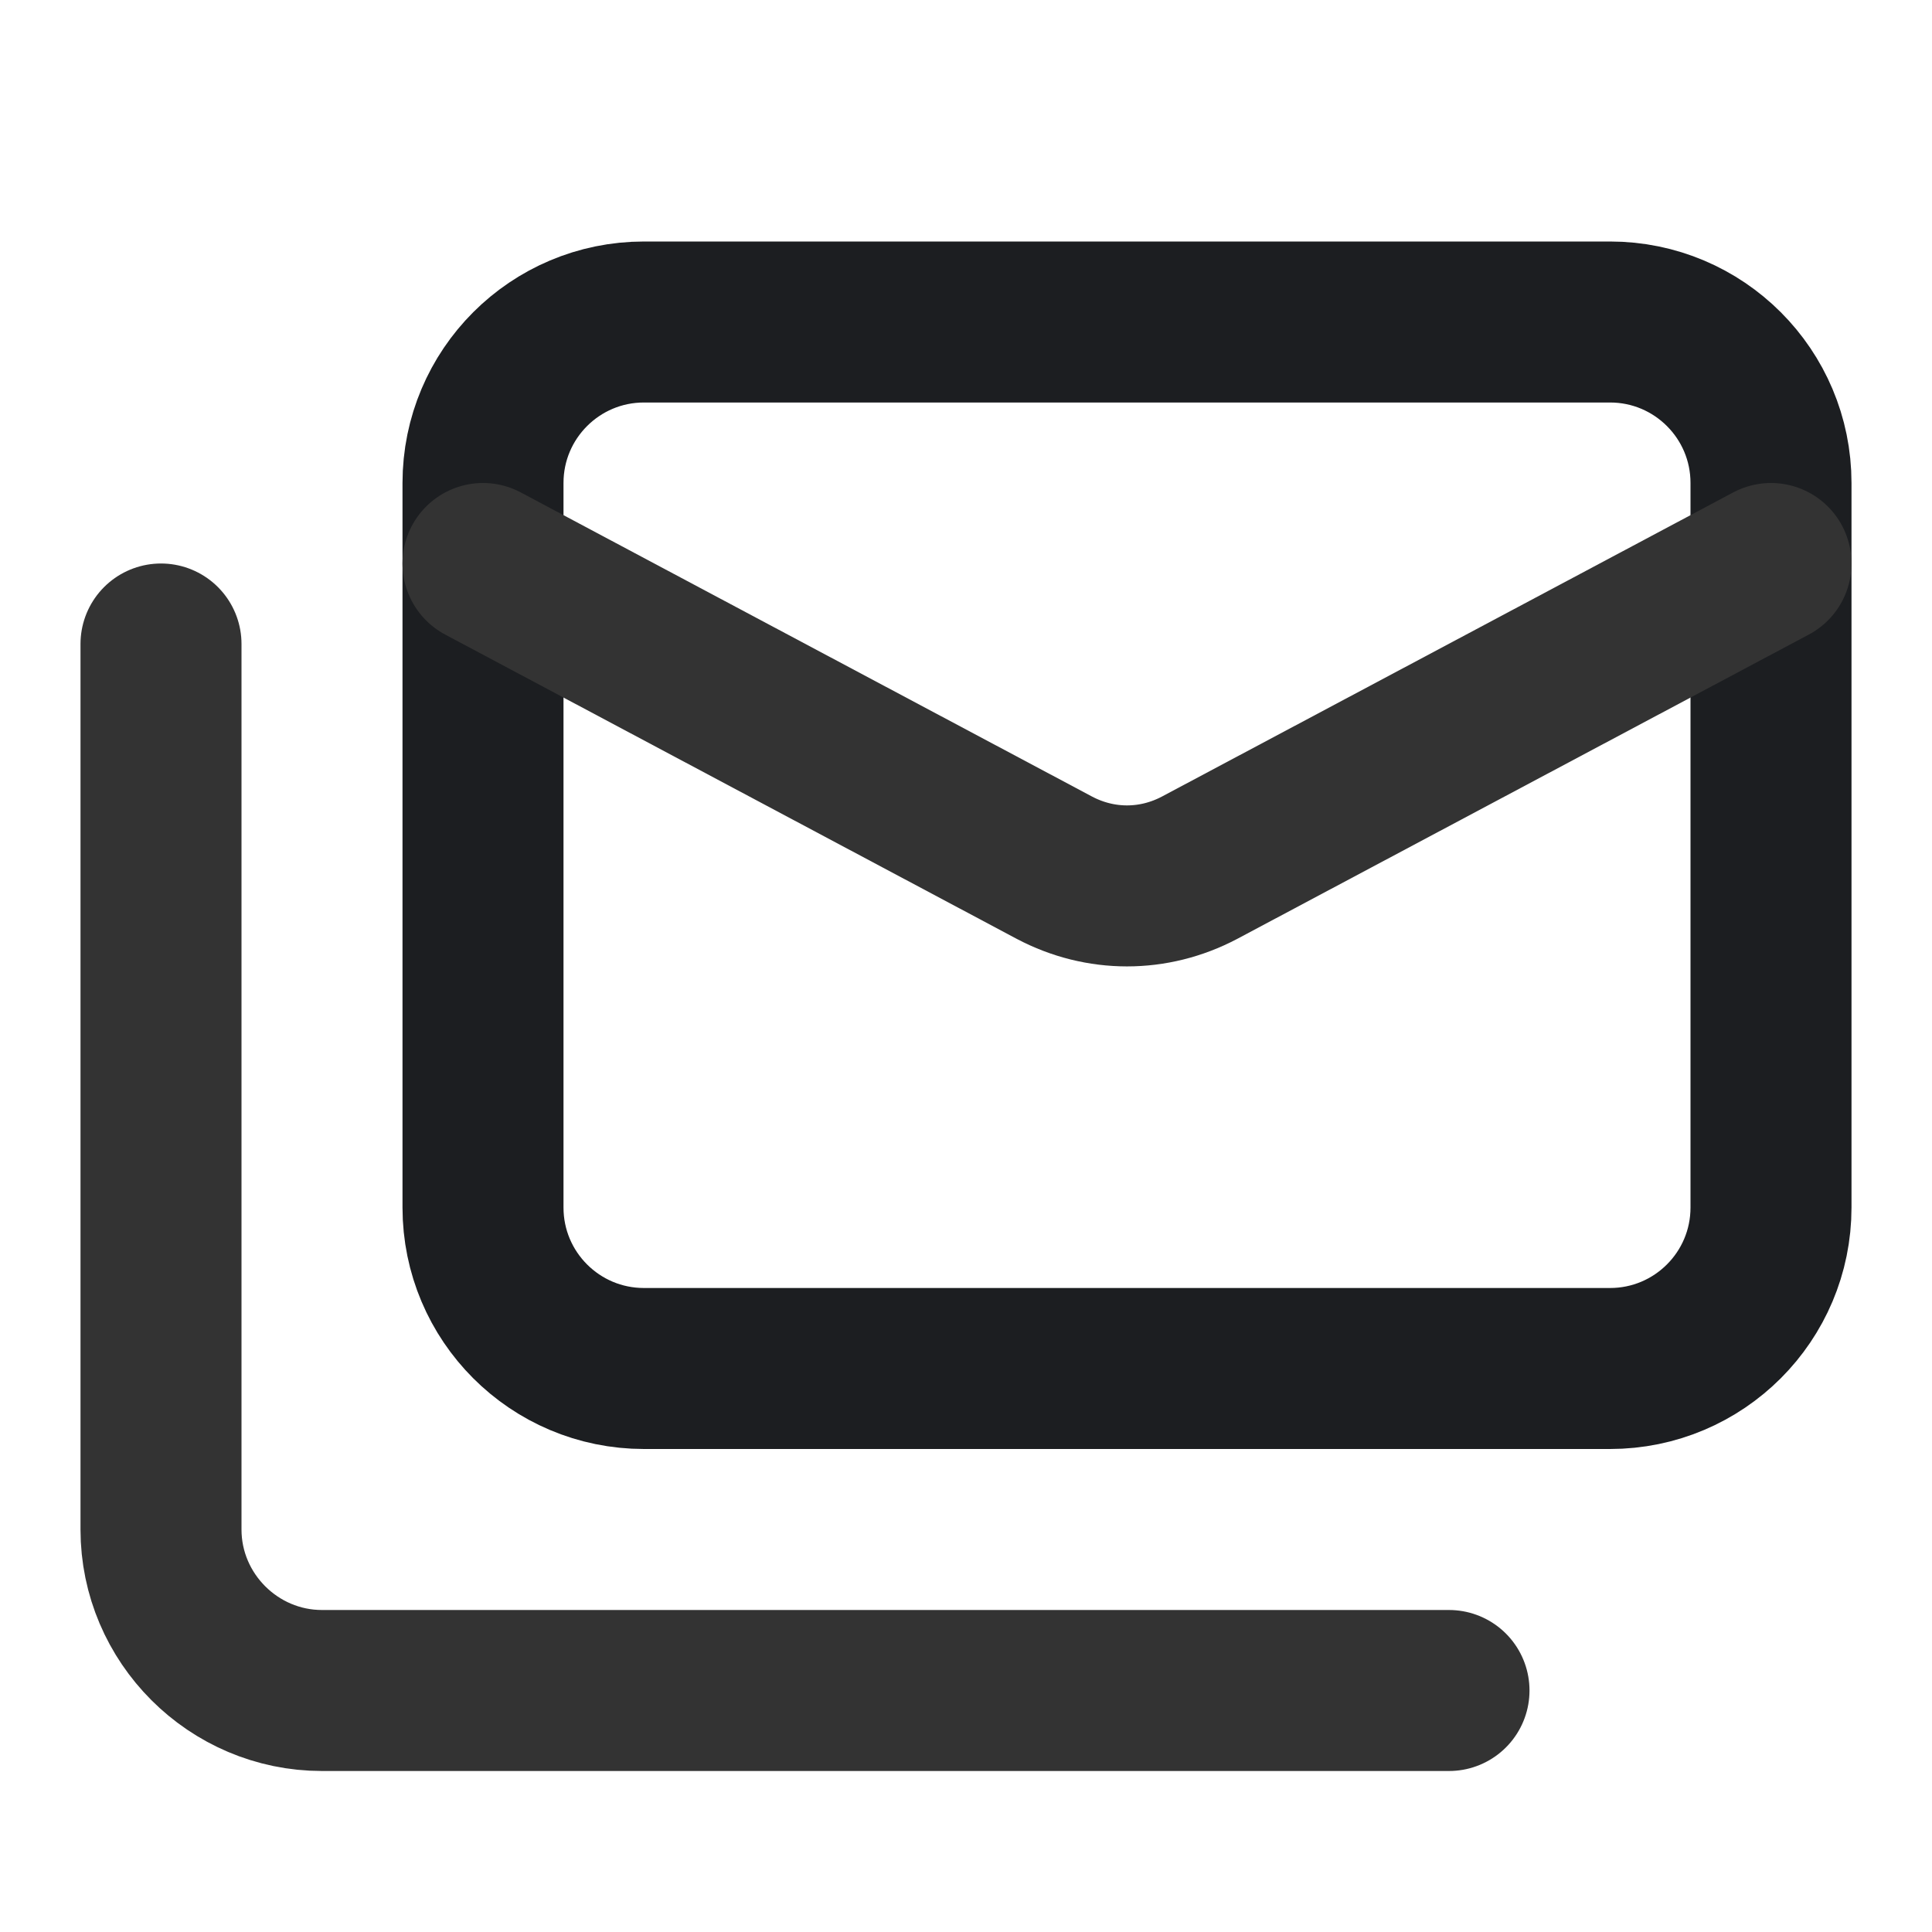
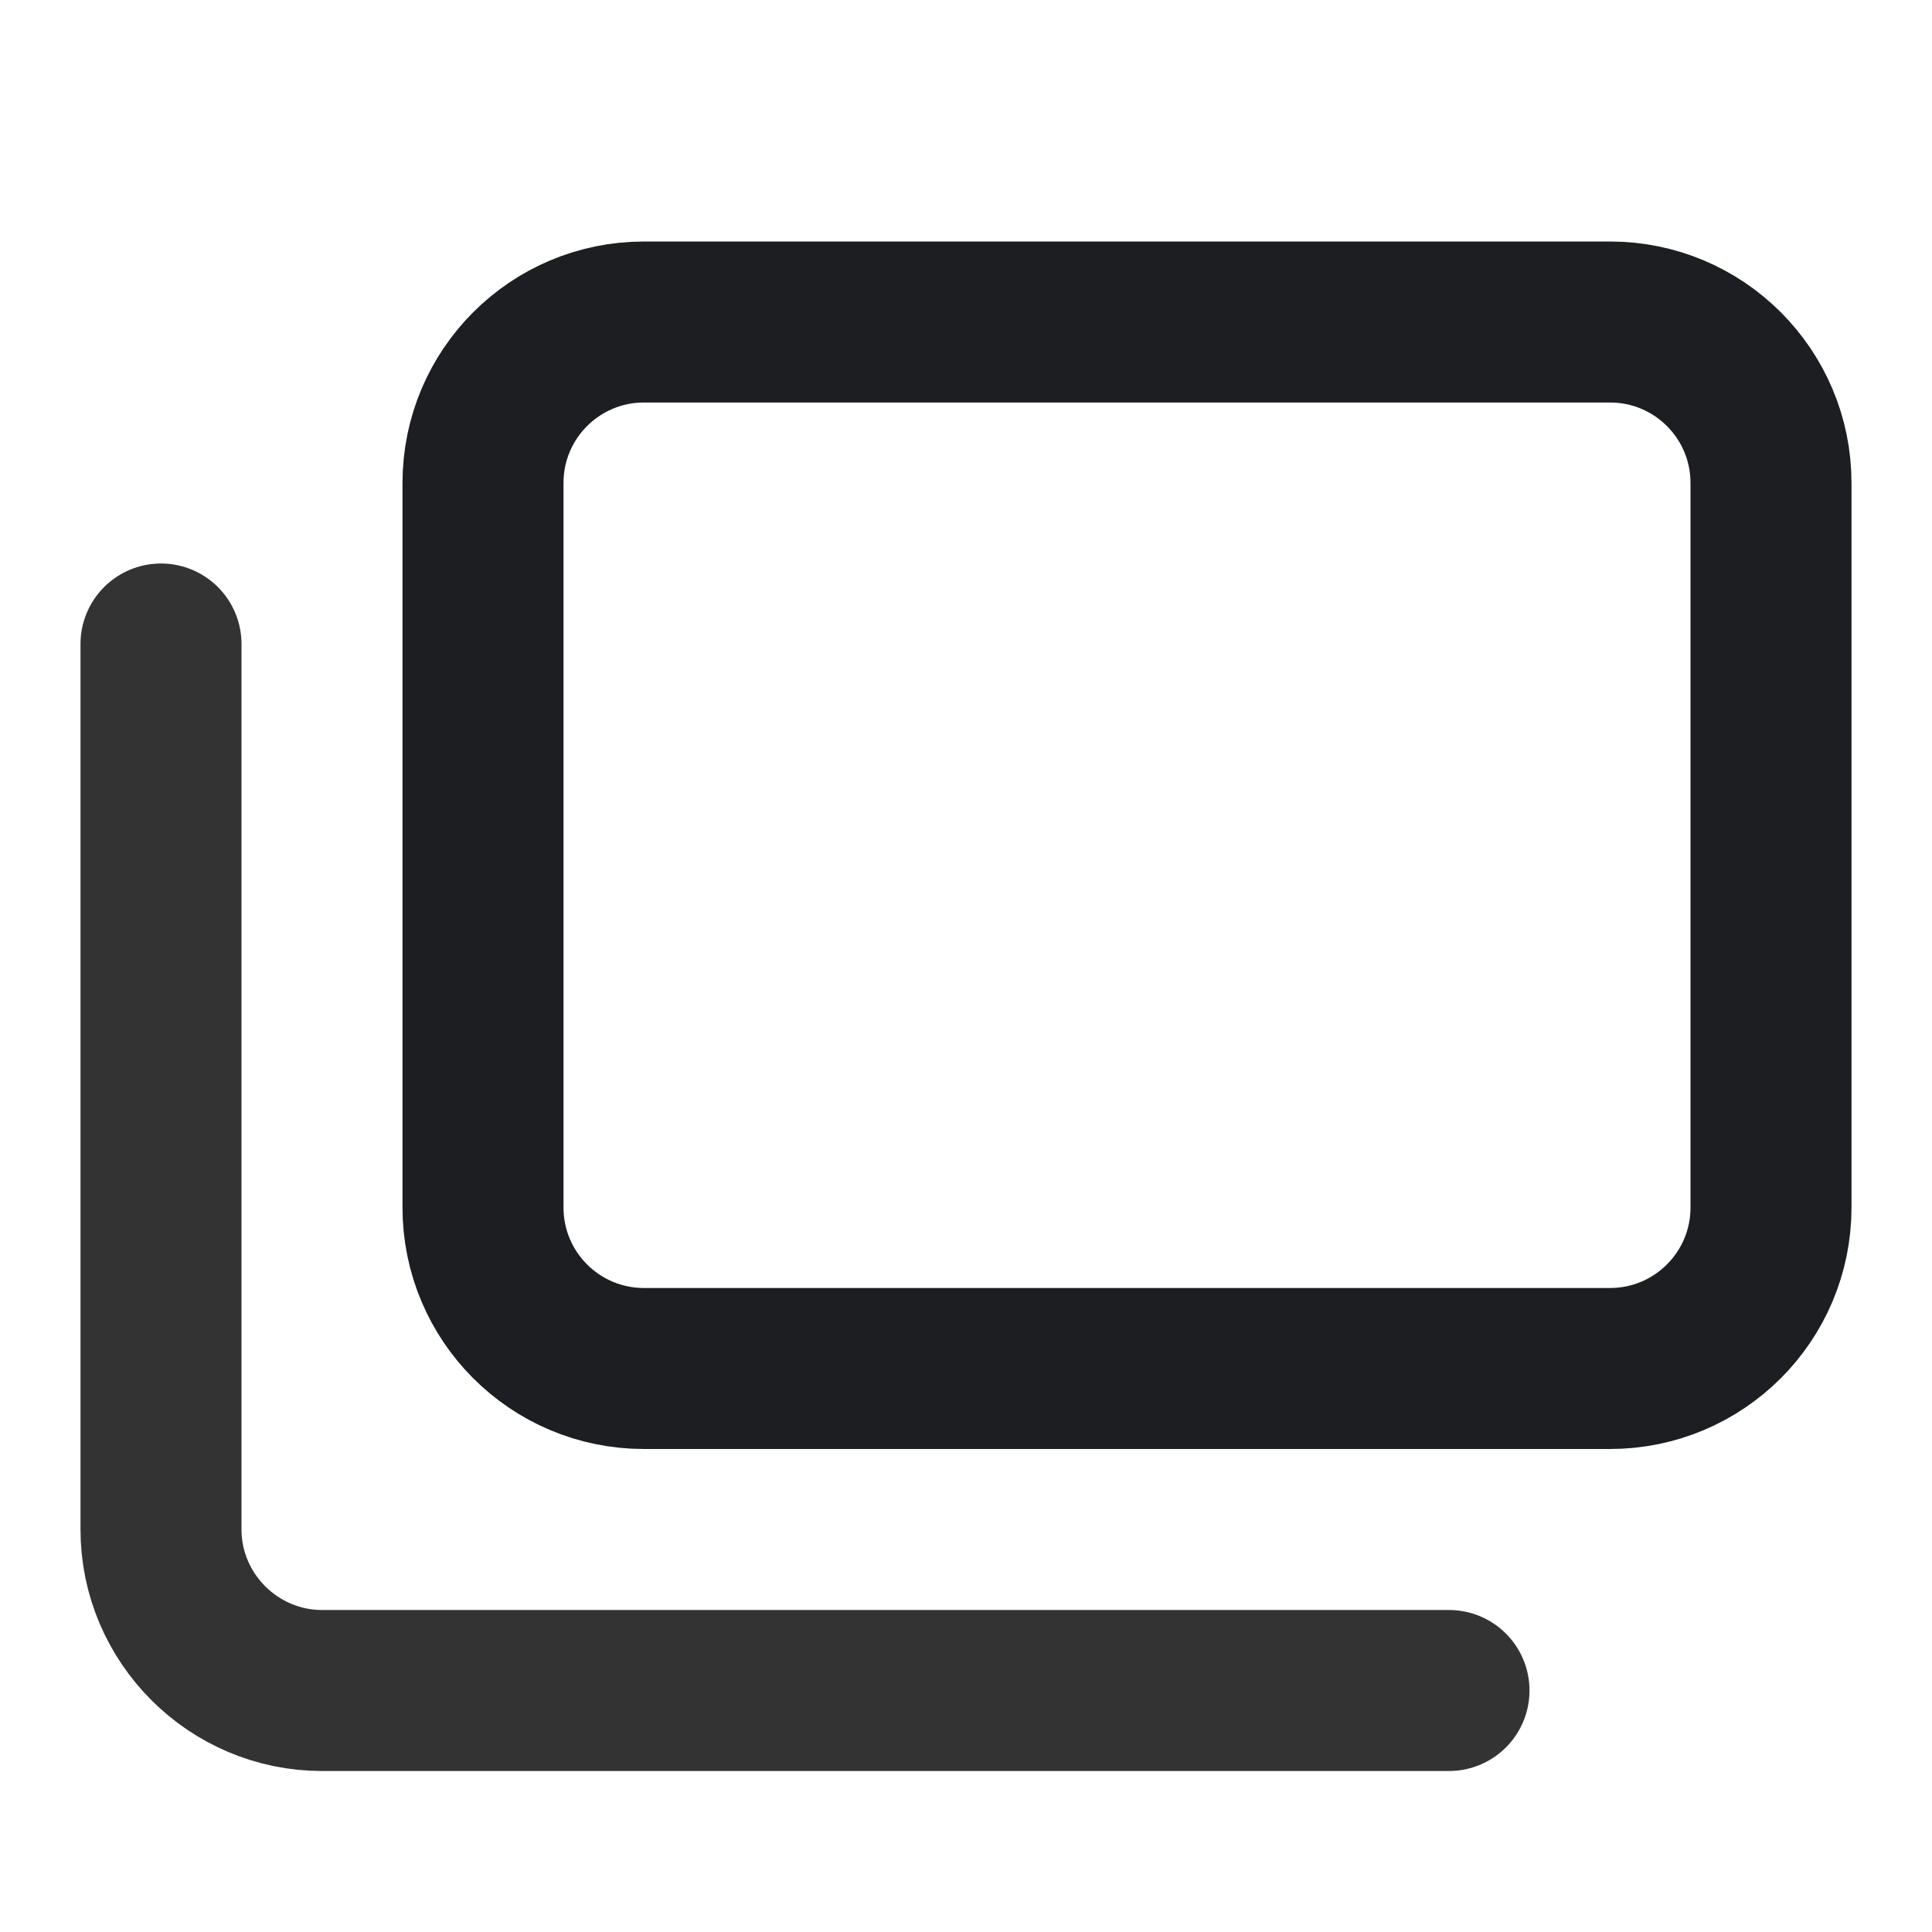
<svg xmlns="http://www.w3.org/2000/svg" width="24" height="24" viewBox="0 0 24 24" fill="none">
  <path d="M20 4H8C6.895 4 6 4.895 6 6V15C6 16.105 6.895 17 8 17H20C21.105 17 22 16.105 22 15V6C22 4.895 21.105 4 20 4Z" stroke="#1C1E21" stroke-width="2" stroke-linecap="round" stroke-linejoin="round" />
-   <path d="M22 7L14.9 10.78C14.33 11.08 13.67 11.08 13.1 10.78L6 7" stroke="#333333" stroke-width="2" stroke-linecap="round" stroke-linejoin="round" />
  <path d="M2 8V19C2 20.1 2.9 21 4 21H18" stroke="#333333" stroke-width="2" stroke-linecap="round" stroke-linejoin="round" />
</svg>